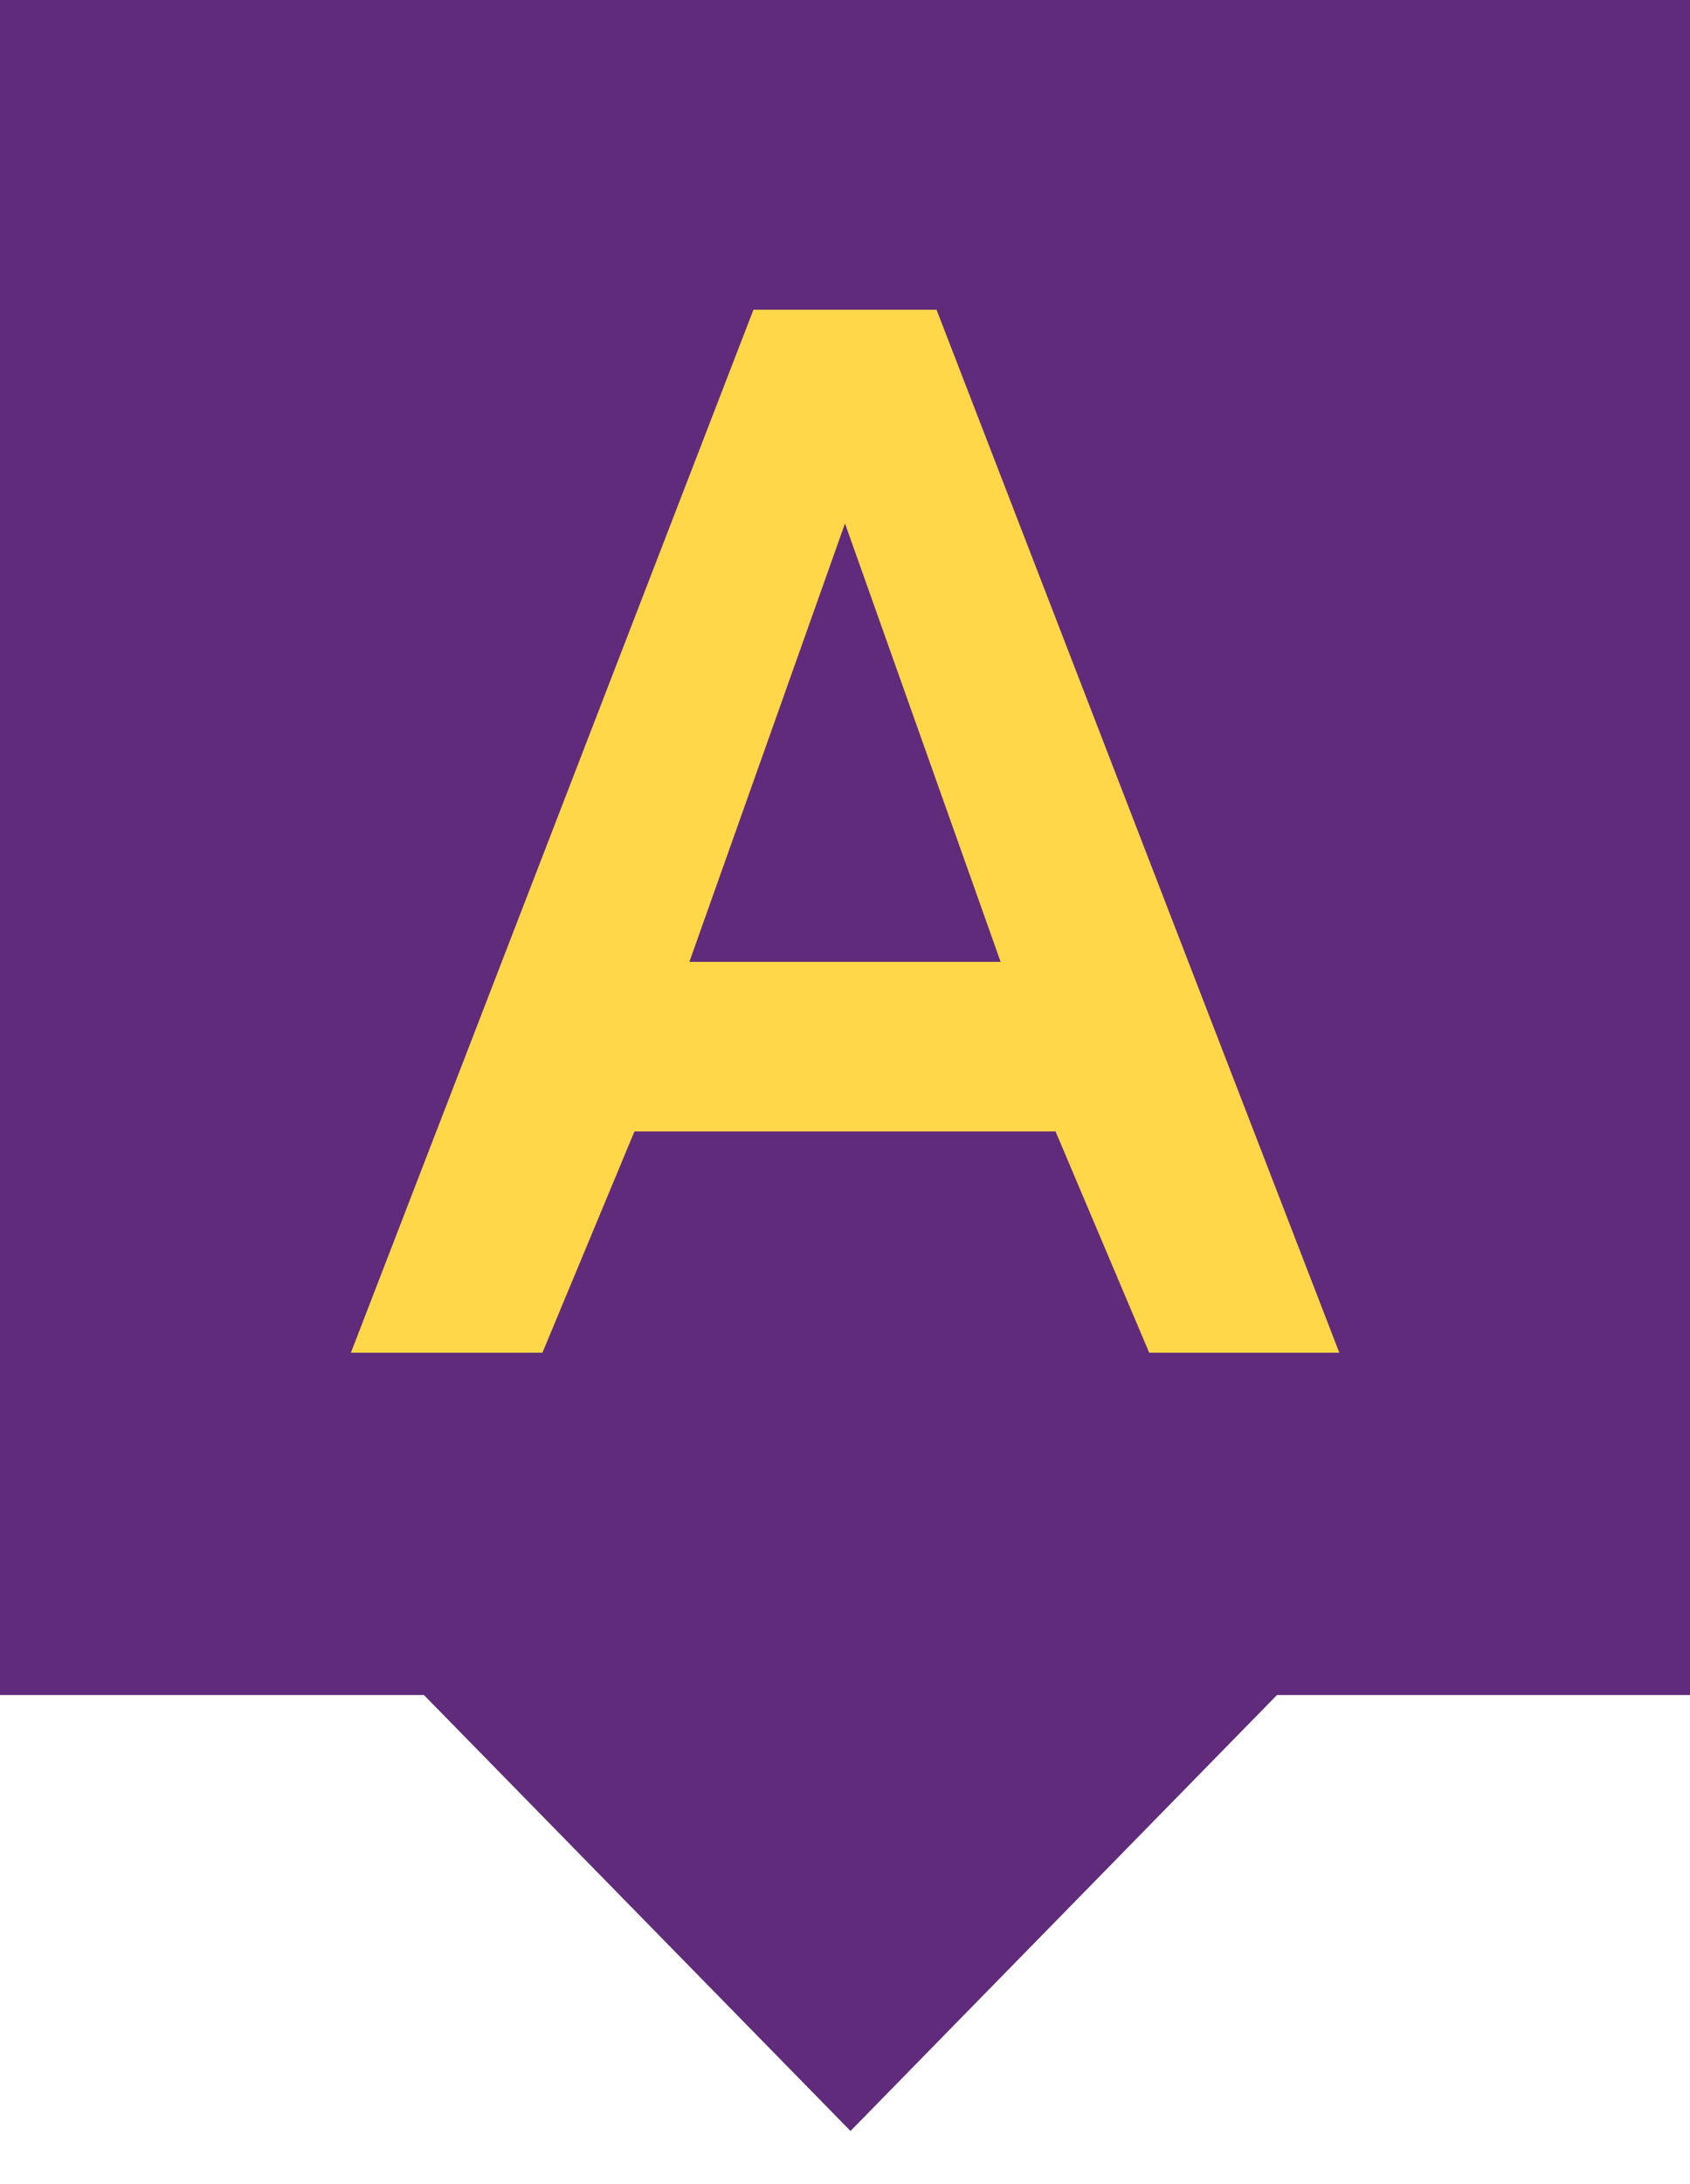
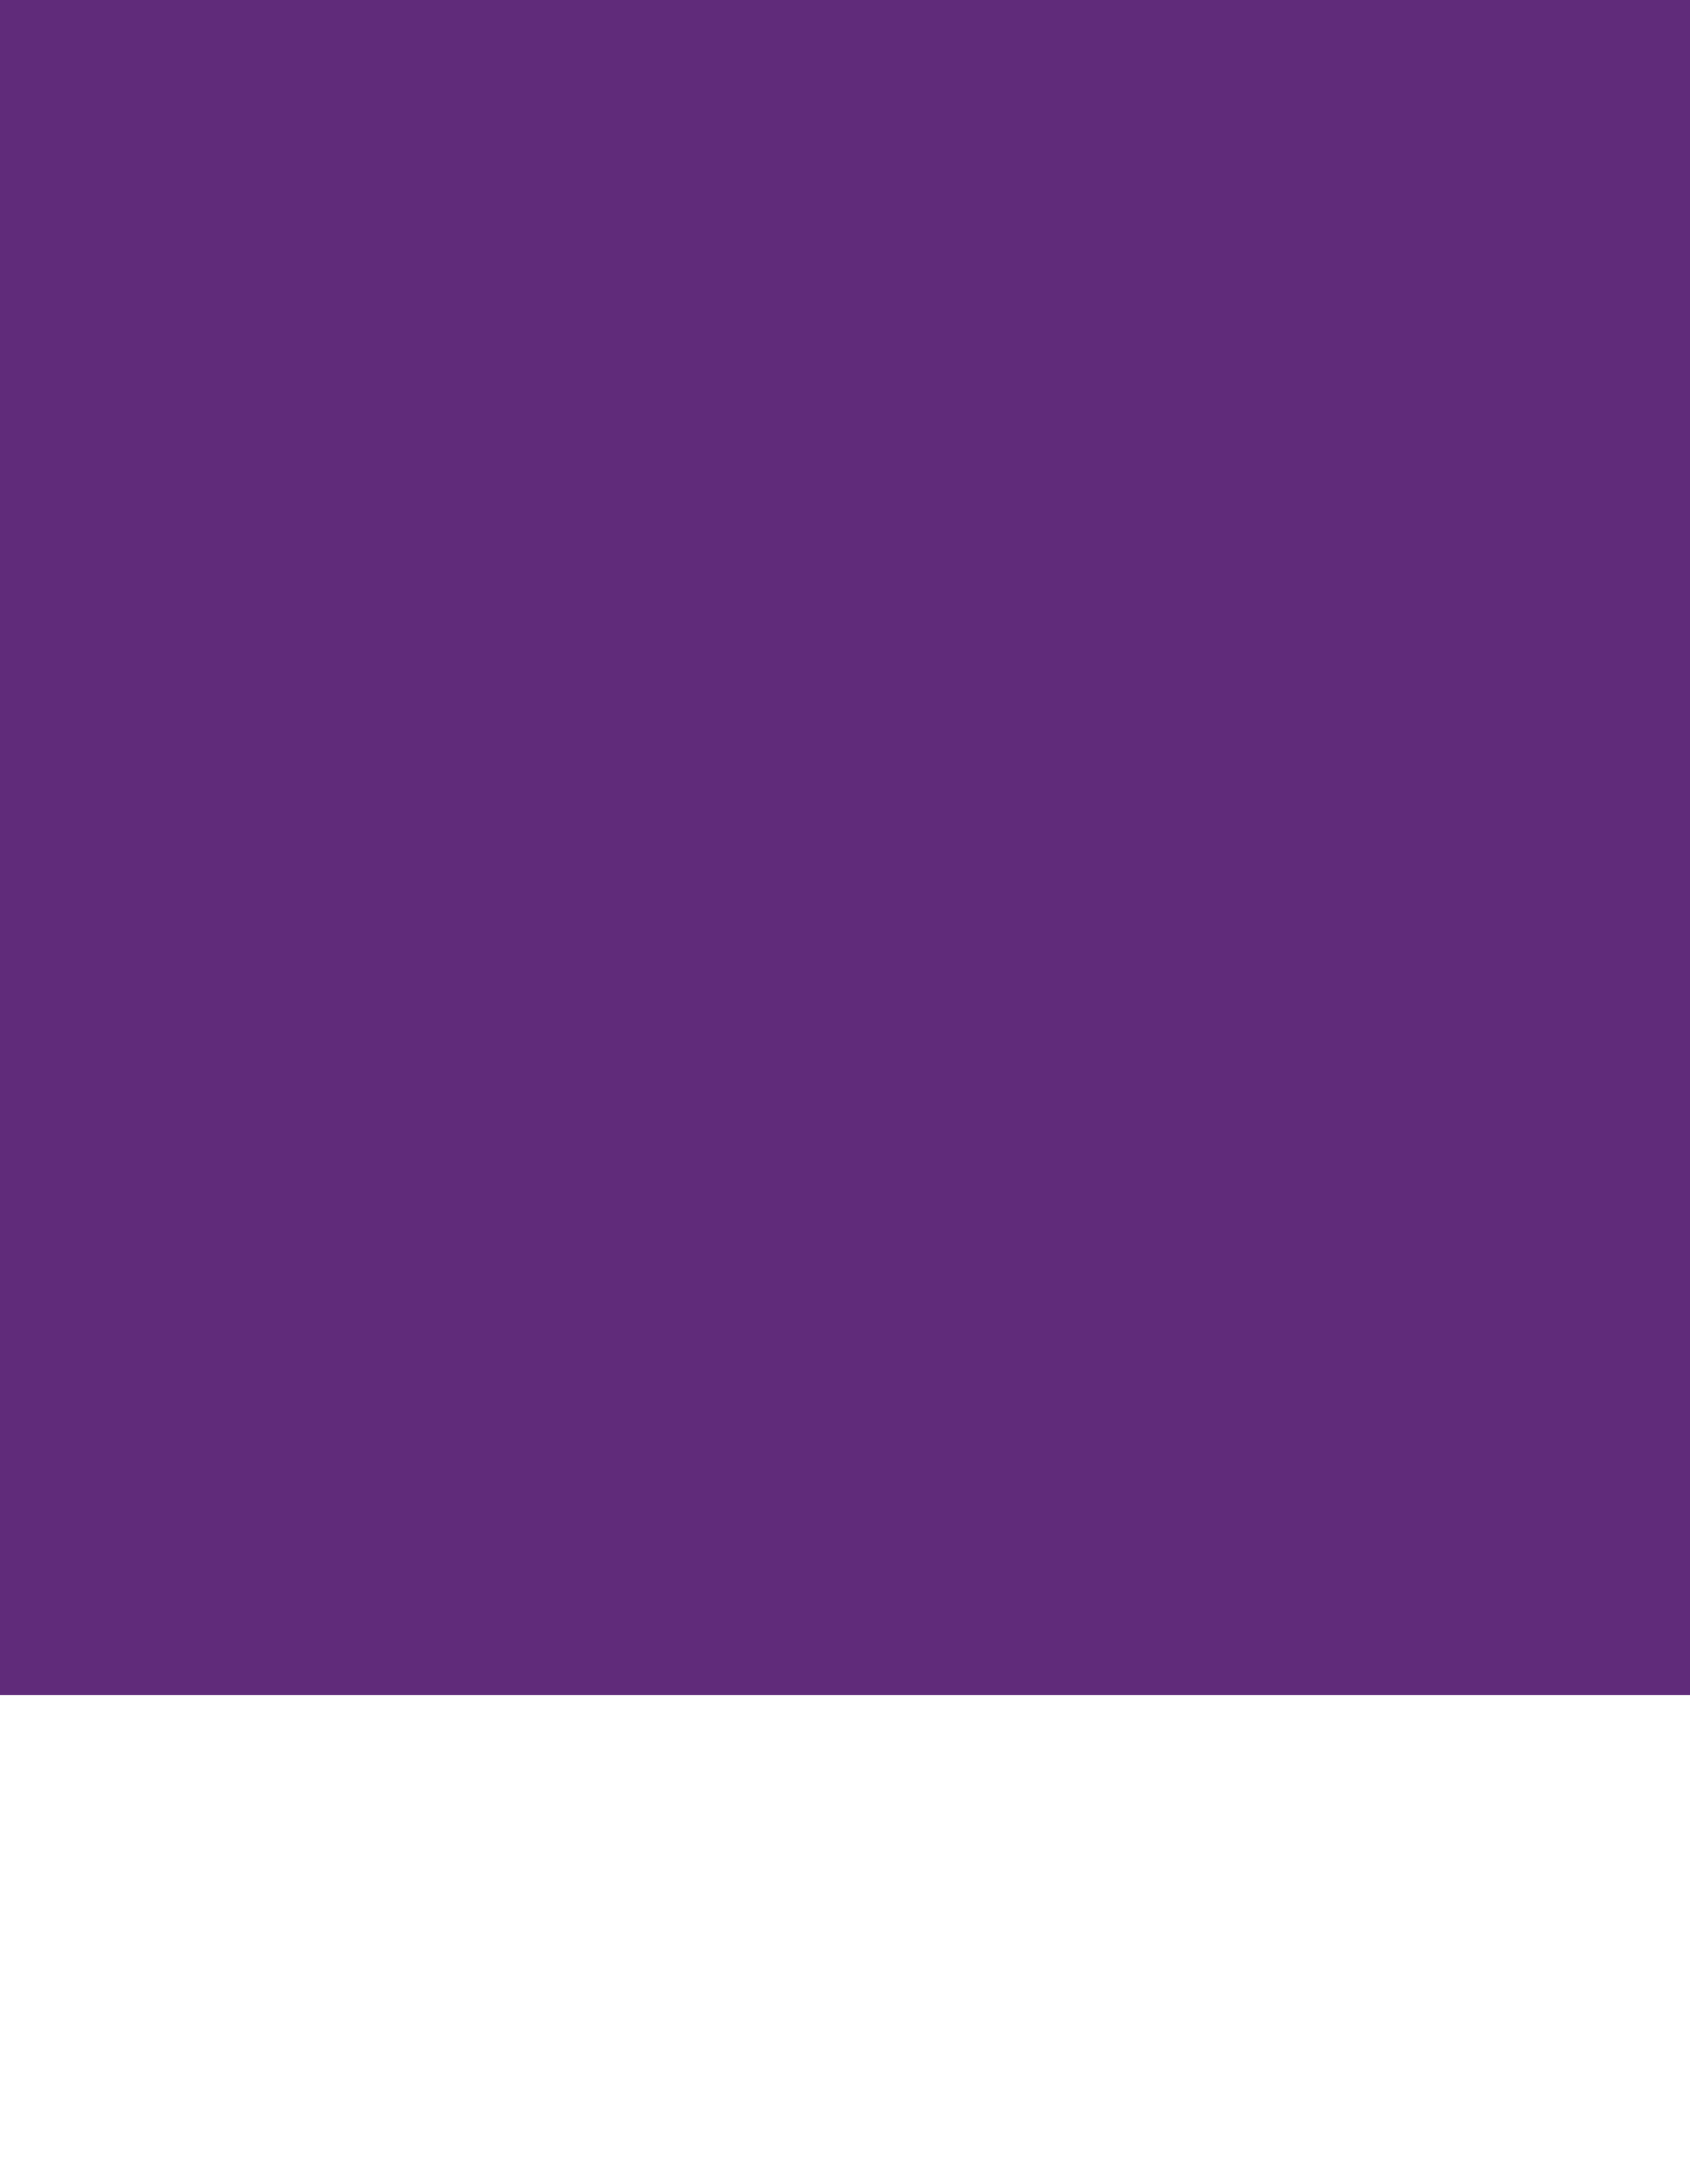
<svg xmlns="http://www.w3.org/2000/svg" width="24" height="31" fill="none">
-   <path d="M24 0H0v24.058h6.02l6.058 6.188 6.057-6.188H24V0z" fill="#602B7A" />
-   <path d="m16.32 19.2-1.33-3.141H9.01L7.703 19.2h-2.72L10.7 4.396h2.6L19.02 19.2h-2.7zm-6.53-5.548h4.42L12 7.43l-2.21 6.222z" fill="#FFD749" />
+   <path d="M24 0H0v24.058h6.02H24V0z" fill="#602B7A" />
</svg>